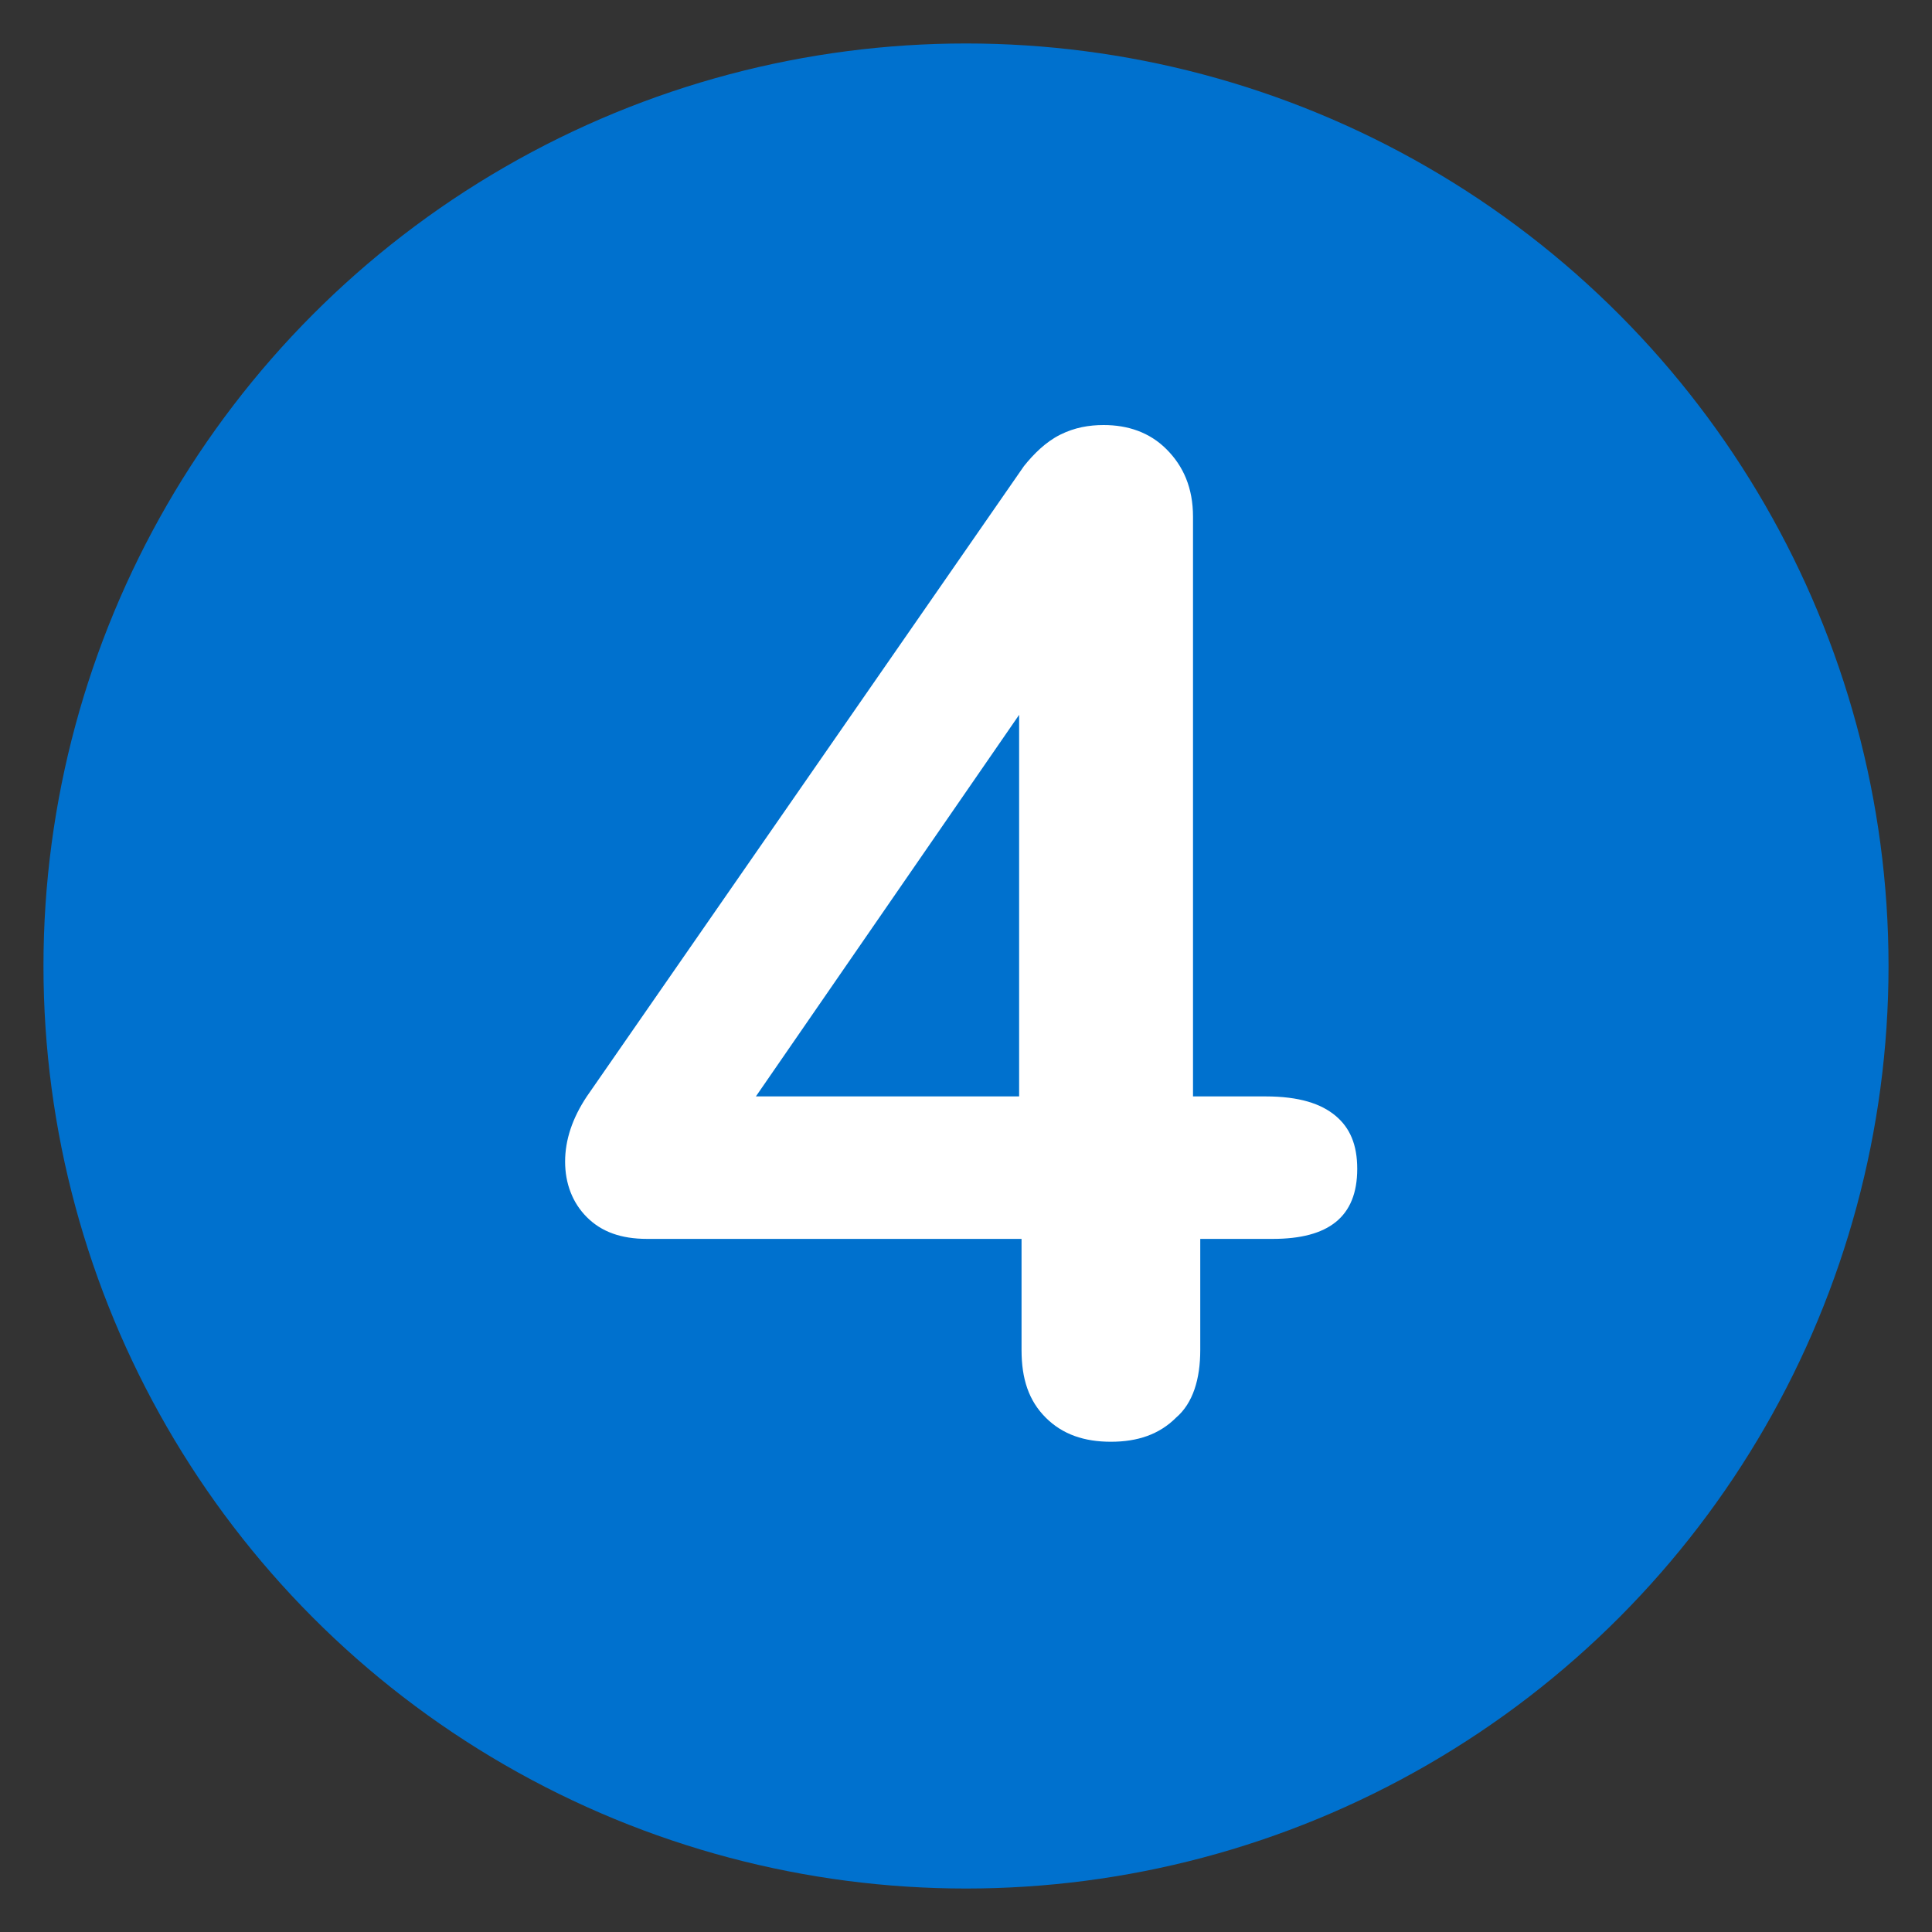
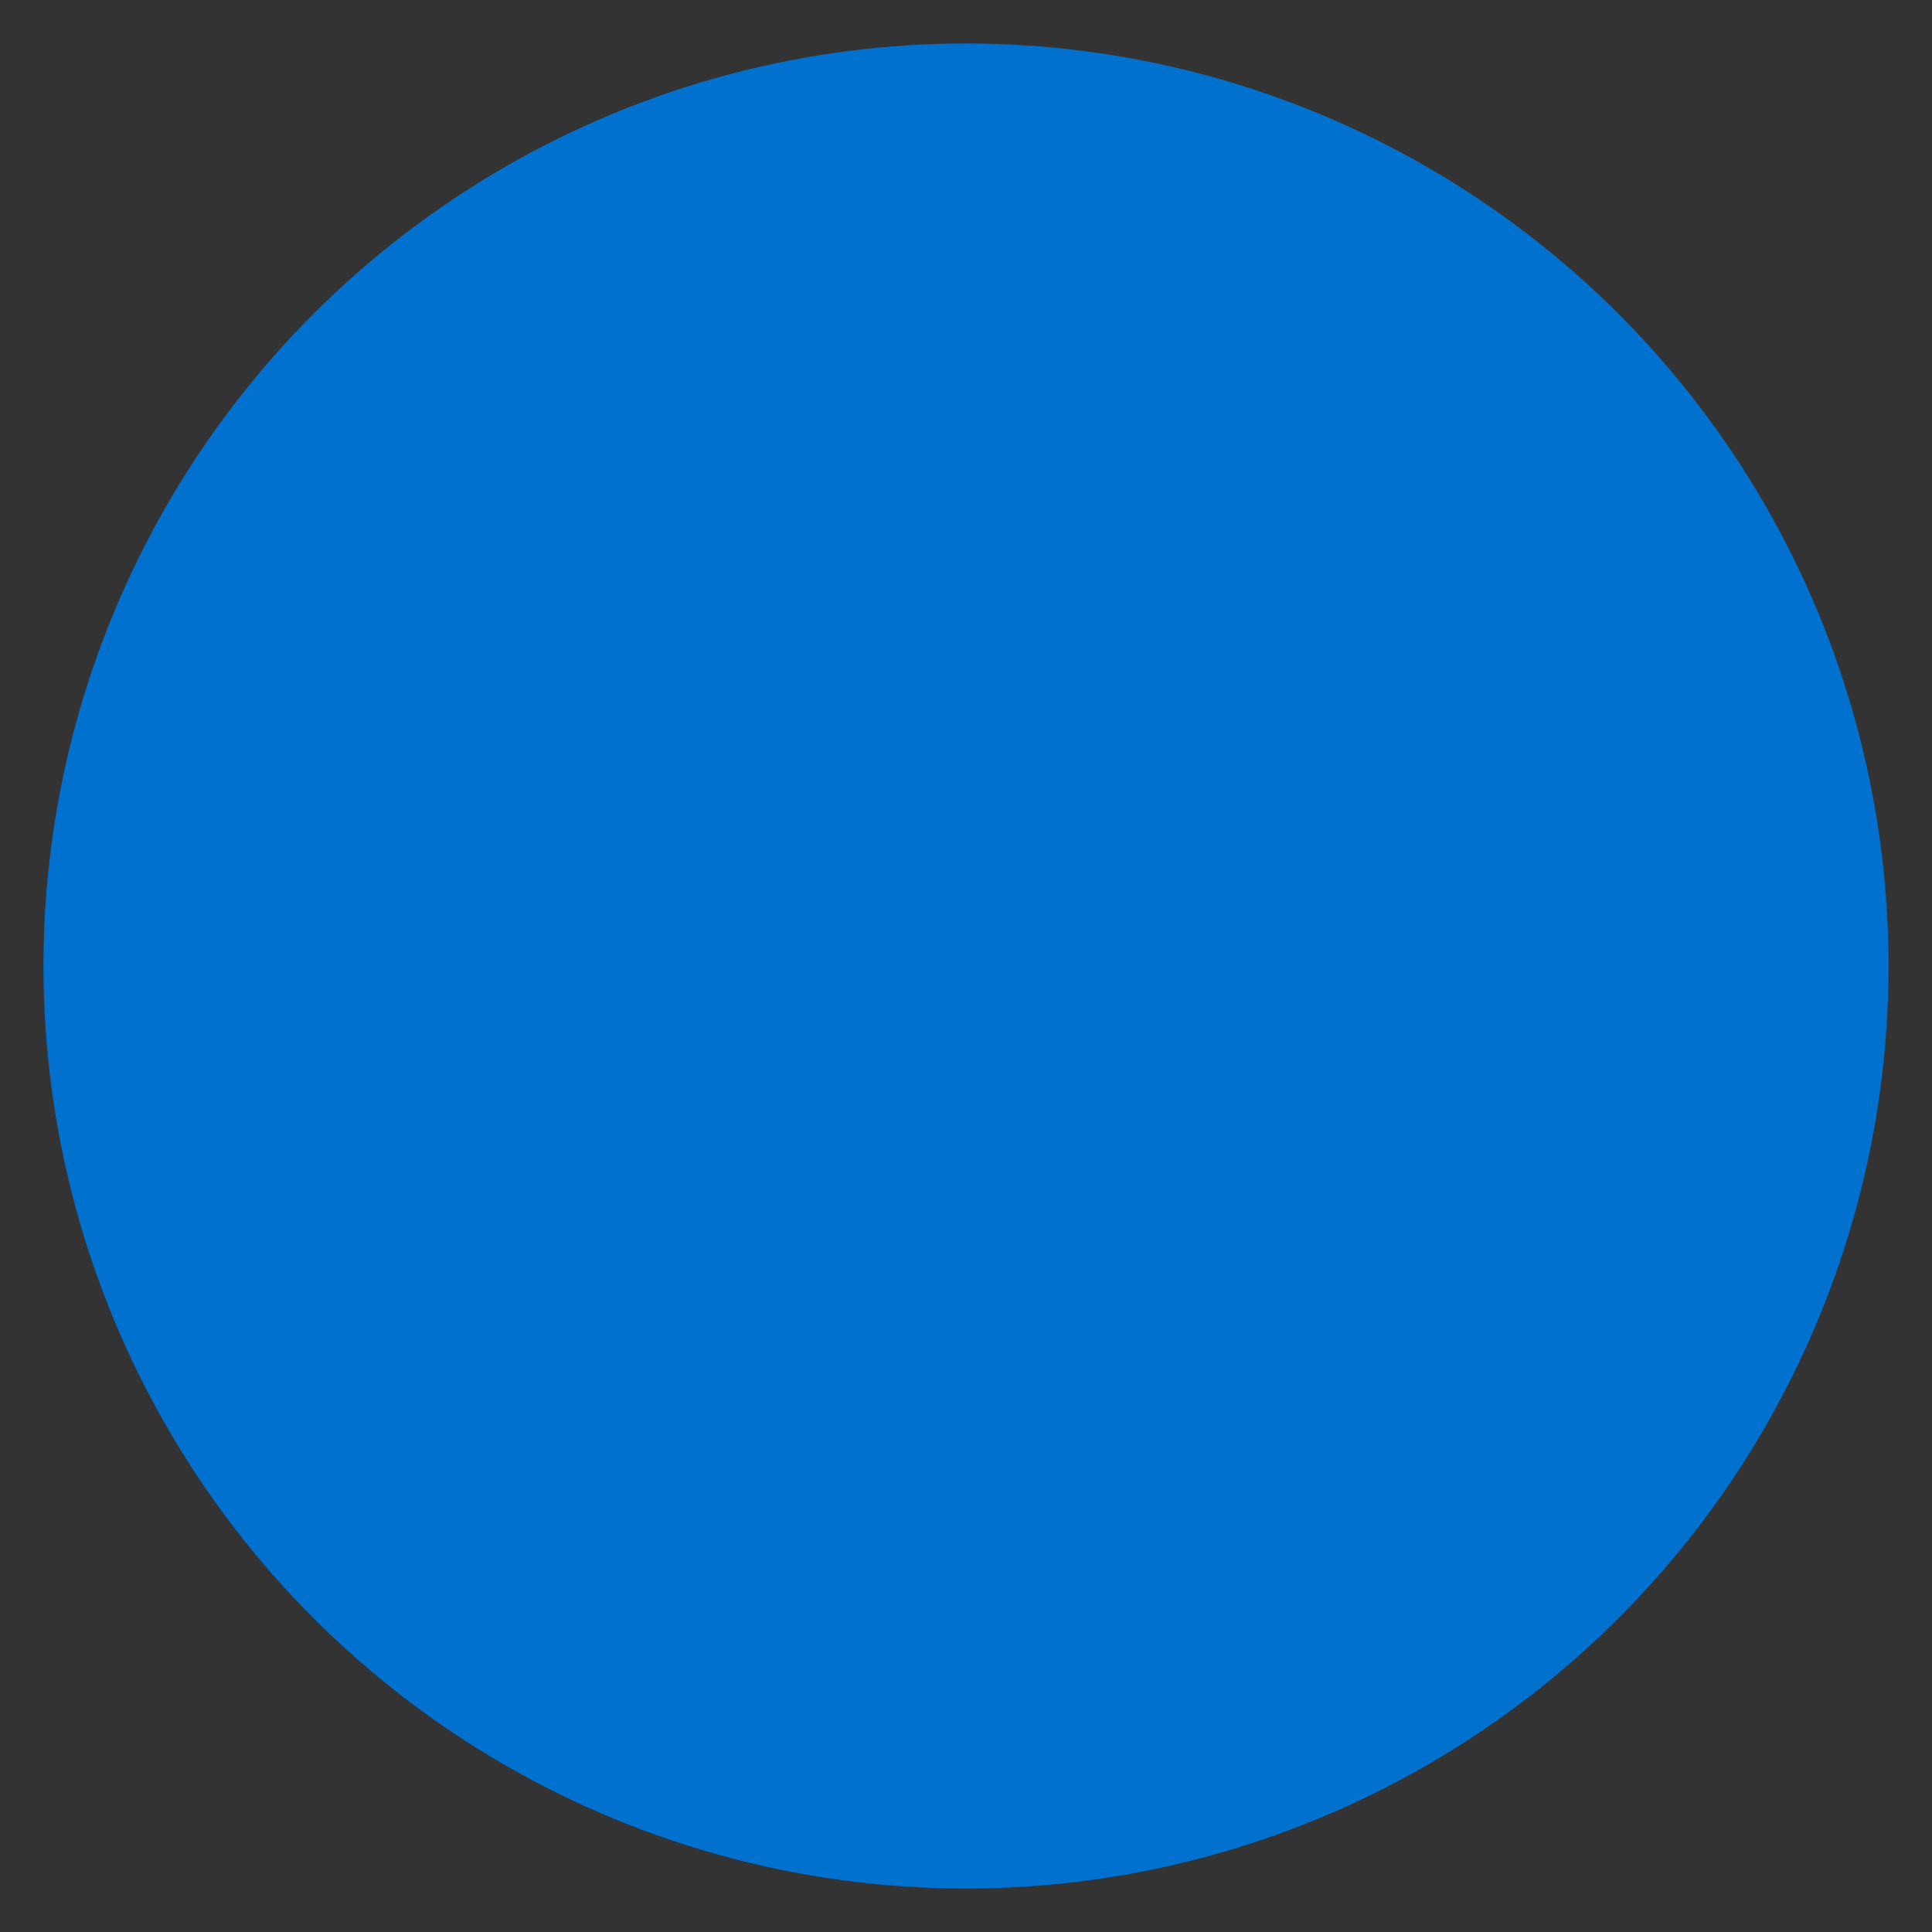
<svg xmlns="http://www.w3.org/2000/svg" viewBox="0 0 80 80">
  <rect x="0" y="0" width="80" height="80" fill="#333333" stroke="none" />
  <circle cx="40" cy="40" r="38.2" fill="#0071ce" />
-   <path d="M55.3 46.2c.6.5.9 1.2.9 2.2 0 2-1.2 2.9-3.5 2.9h-3v4.6c0 1.2-.3 2.2-1 2.8-.7.7-1.6 1-2.7 1s-2-.3-2.7-1-1-1.6-1-2.8v-4.6H26.8c-1.1 0-1.9-.3-2.5-.9s-.9-1.4-.9-2.3.3-1.8.9-2.7l18.1-26.1c.4-.5.9-1 1.5-1.3s1.2-.4 1.8-.4c1 0 1.9.3 2.6 1s1.1 1.6 1.1 2.8v24h3c1.4 0 2.3.3 2.9.8zm-24-.8h10.9V29.6L31.3 45.4z" fill="#fff" enable-background="new" />
</svg>